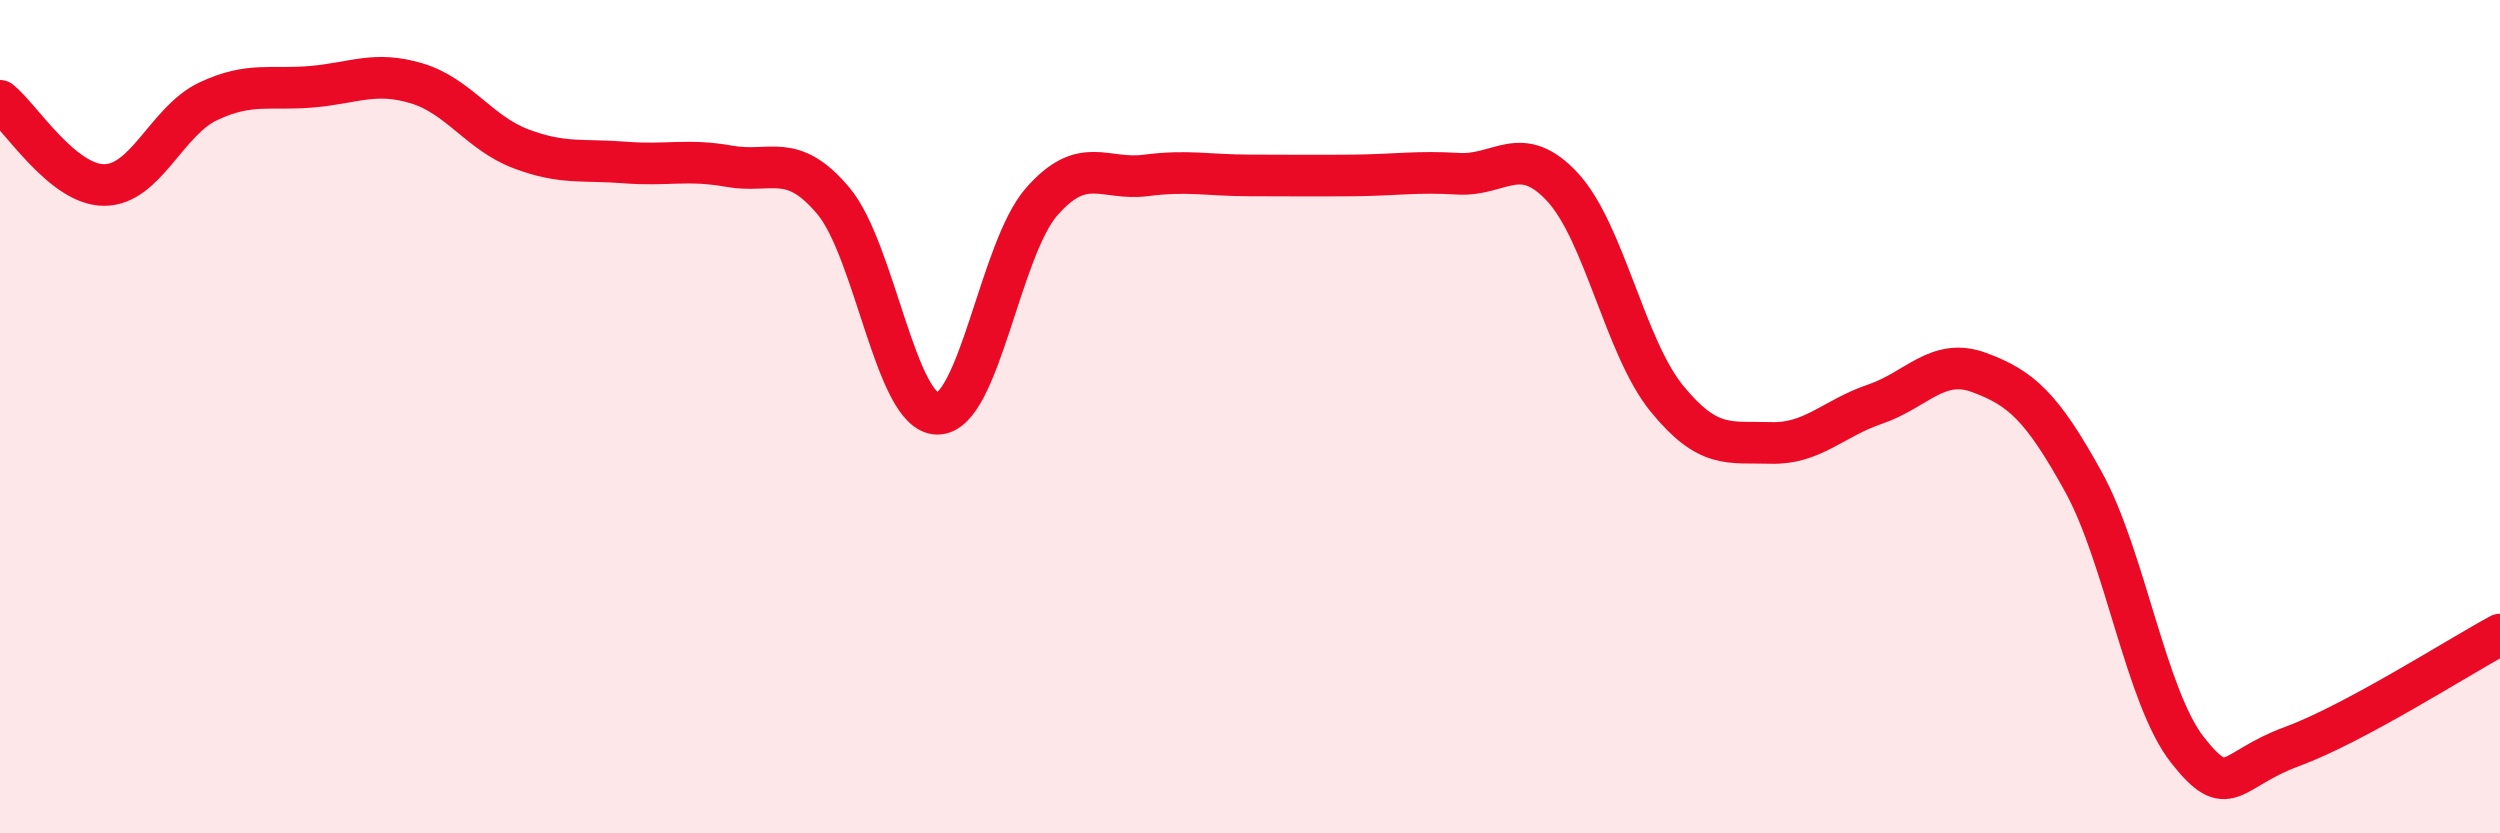
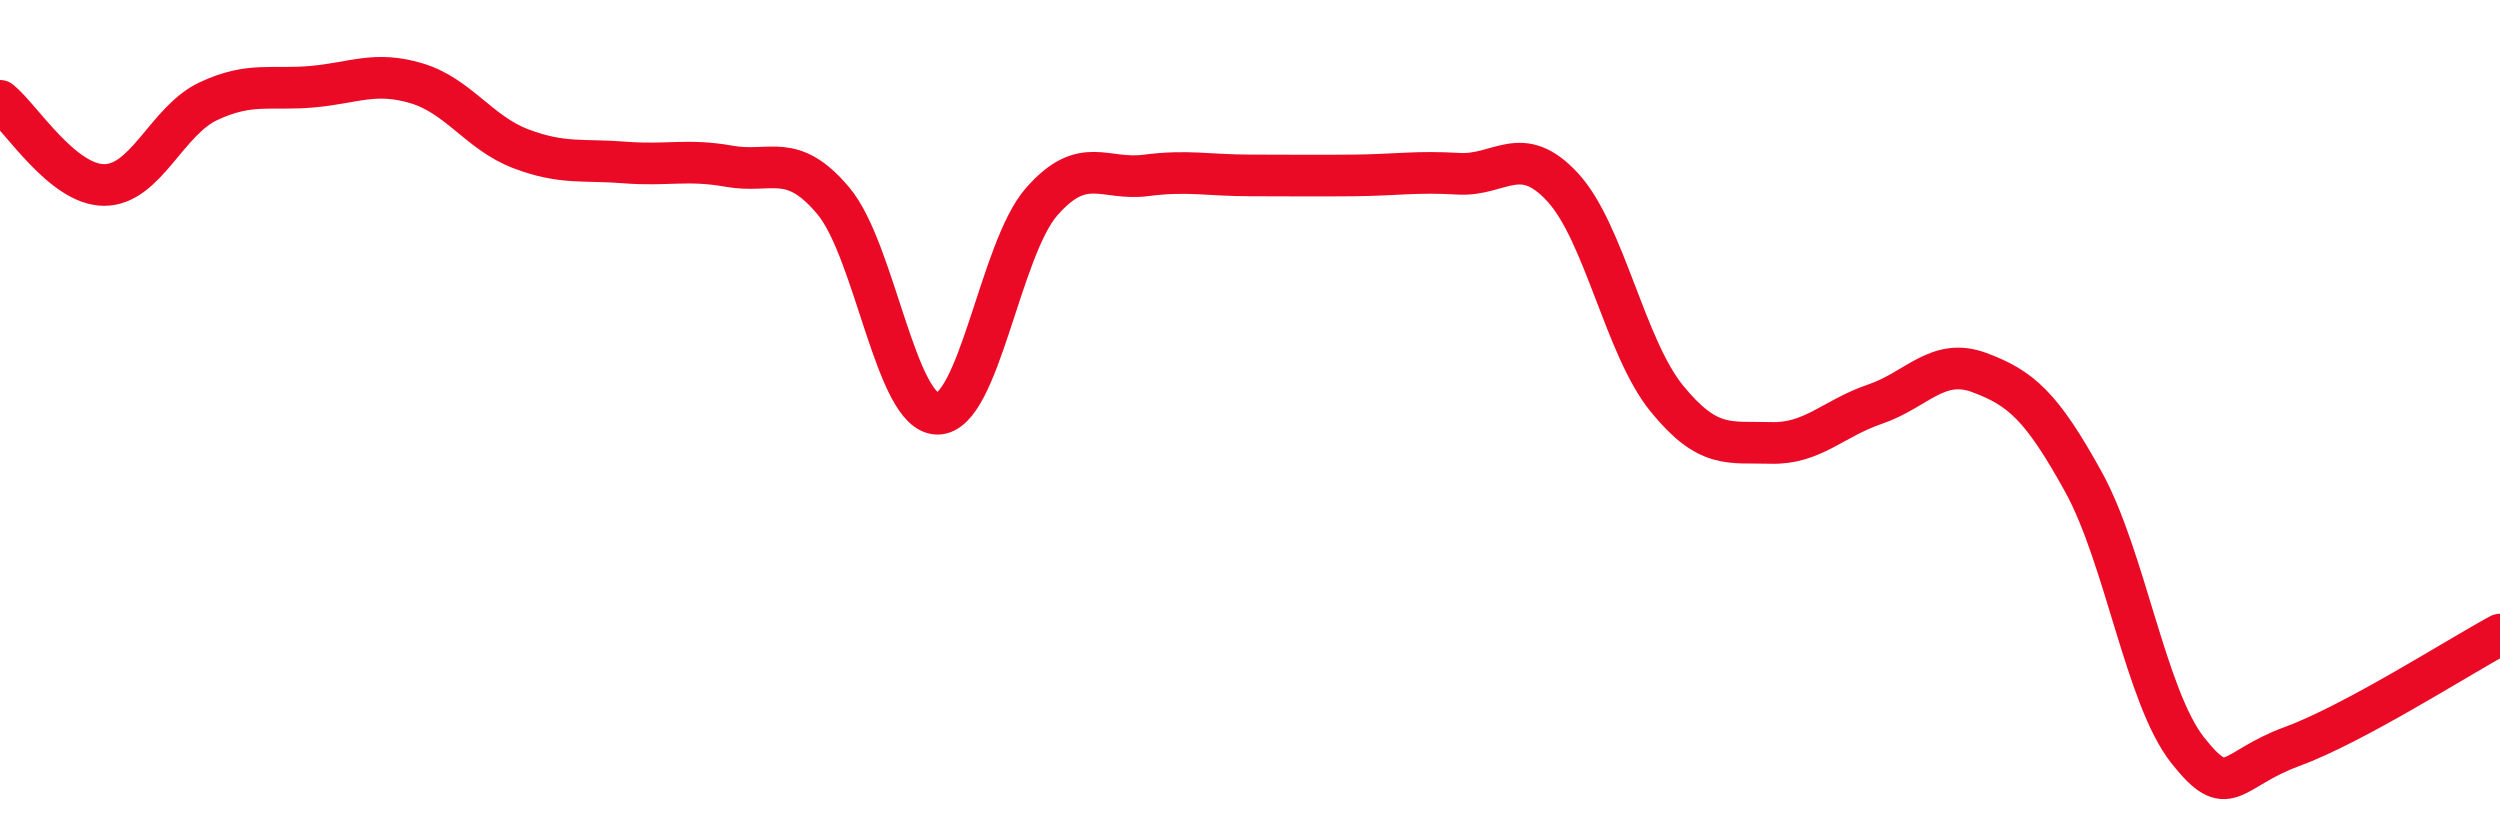
<svg xmlns="http://www.w3.org/2000/svg" width="60" height="20" viewBox="0 0 60 20">
-   <path d="M 0,2.42 C 0.5,2.82 1.5,4.44 2.5,4.44 C 3.5,4.44 4,2.9 5,2.43 C 6,1.96 6.5,2.17 7.5,2.08 C 8.5,1.99 9,1.7 10,2 C 11,2.3 11.5,3.19 12.5,3.57 C 13.5,3.95 14,3.82 15,3.9 C 16,3.98 16.5,3.81 17.5,3.99 C 18.5,4.17 19,3.63 20,4.82 C 21,6.01 21.5,9.93 22.5,9.93 C 23.5,9.93 24,5.98 25,4.84 C 26,3.7 26.5,4.34 27.5,4.21 C 28.5,4.08 29,4.21 30,4.21 C 31,4.21 31.5,4.22 32.5,4.21 C 33.5,4.2 34,4.11 35,4.17 C 36,4.23 36.5,3.41 37.5,4.49 C 38.5,5.57 39,8.33 40,9.56 C 41,10.79 41.5,10.6 42.5,10.63 C 43.5,10.66 44,10.04 45,9.7 C 46,9.36 46.5,8.57 47.5,8.94 C 48.5,9.31 49,9.75 50,11.56 C 51,13.37 51.5,16.73 52.5,18 C 53.5,19.27 53.5,18.47 55,17.92 C 56.5,17.37 59,15.77 60,15.23L60 20L0 20Z" fill="#EB0A25" opacity="0.1" stroke-linecap="round" stroke-linejoin="round" />
  <path d="M 0,2.42 C 0.5,2.82 1.5,4.44 2.5,4.44 C 3.5,4.44 4,2.9 5,2.43 C 6,1.96 6.5,2.17 7.5,2.08 C 8.5,1.99 9,1.7 10,2 C 11,2.3 11.5,3.19 12.5,3.57 C 13.5,3.95 14,3.82 15,3.9 C 16,3.98 16.5,3.81 17.5,3.99 C 18.5,4.17 19,3.63 20,4.82 C 21,6.01 21.5,9.93 22.5,9.93 C 23.5,9.93 24,5.98 25,4.84 C 26,3.7 26.5,4.34 27.5,4.21 C 28.5,4.08 29,4.21 30,4.21 C 31,4.21 31.5,4.22 32.5,4.21 C 33.5,4.2 34,4.11 35,4.17 C 36,4.23 36.5,3.41 37.5,4.49 C 38.5,5.57 39,8.33 40,9.56 C 41,10.79 41.5,10.6 42.5,10.63 C 43.5,10.66 44,10.04 45,9.7 C 46,9.36 46.5,8.57 47.5,8.94 C 48.5,9.31 49,9.75 50,11.56 C 51,13.37 51.5,16.73 52.5,18 C 53.5,19.27 53.5,18.47 55,17.92 C 56.5,17.37 59,15.77 60,15.23" stroke="#EB0A25" stroke-width="1" fill="none" stroke-linecap="round" stroke-linejoin="round" />
</svg>